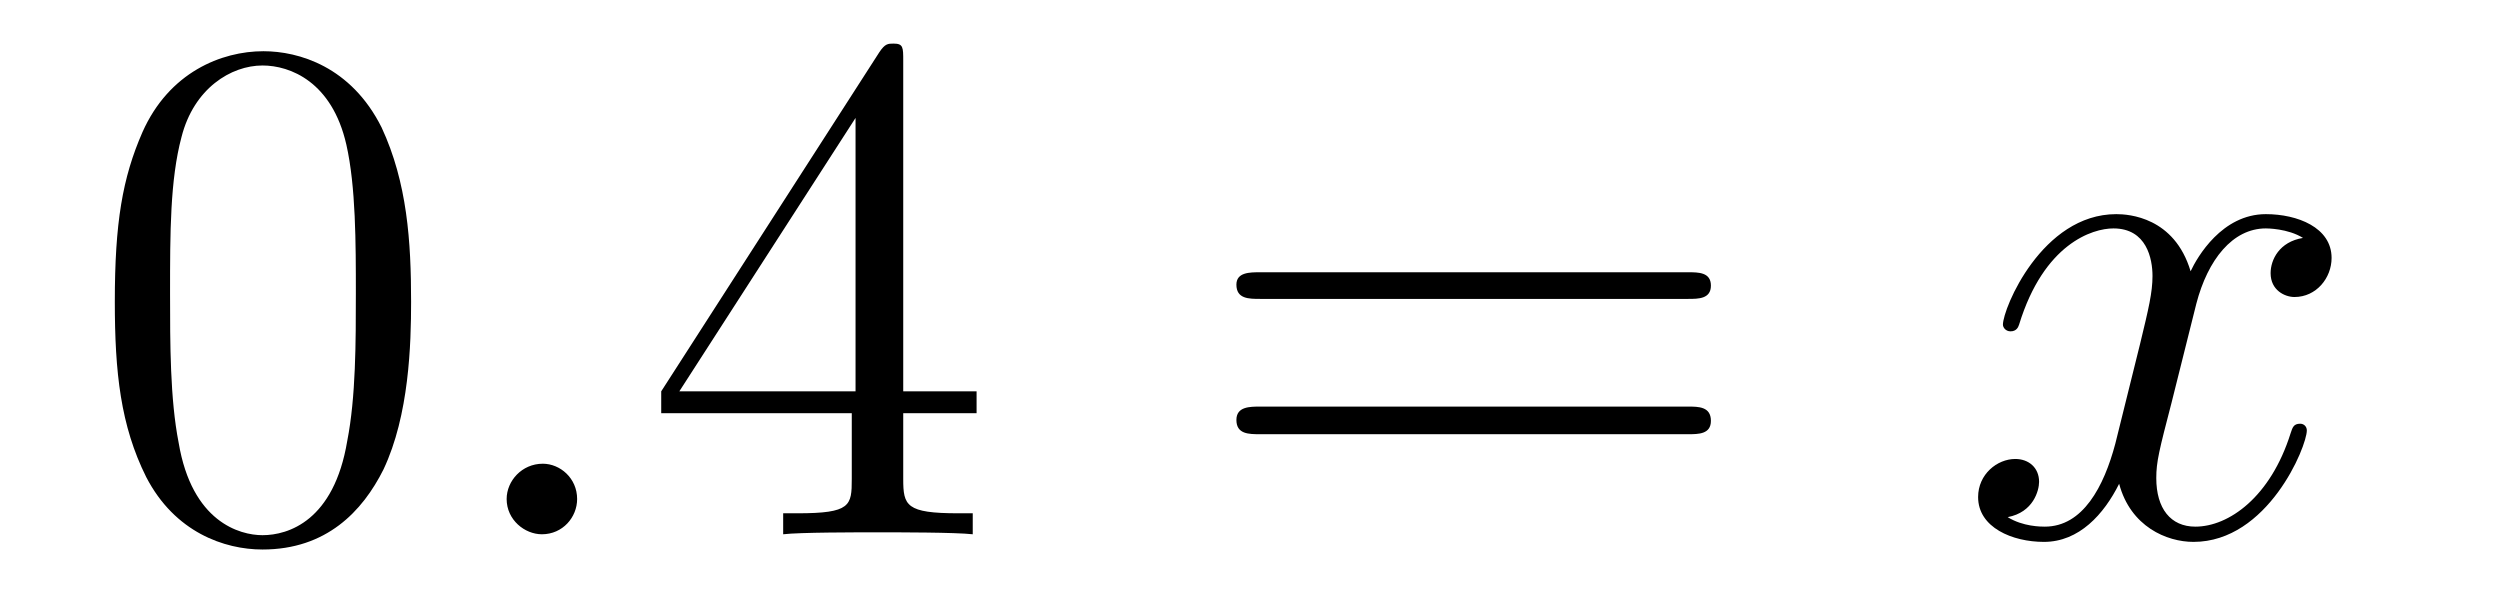
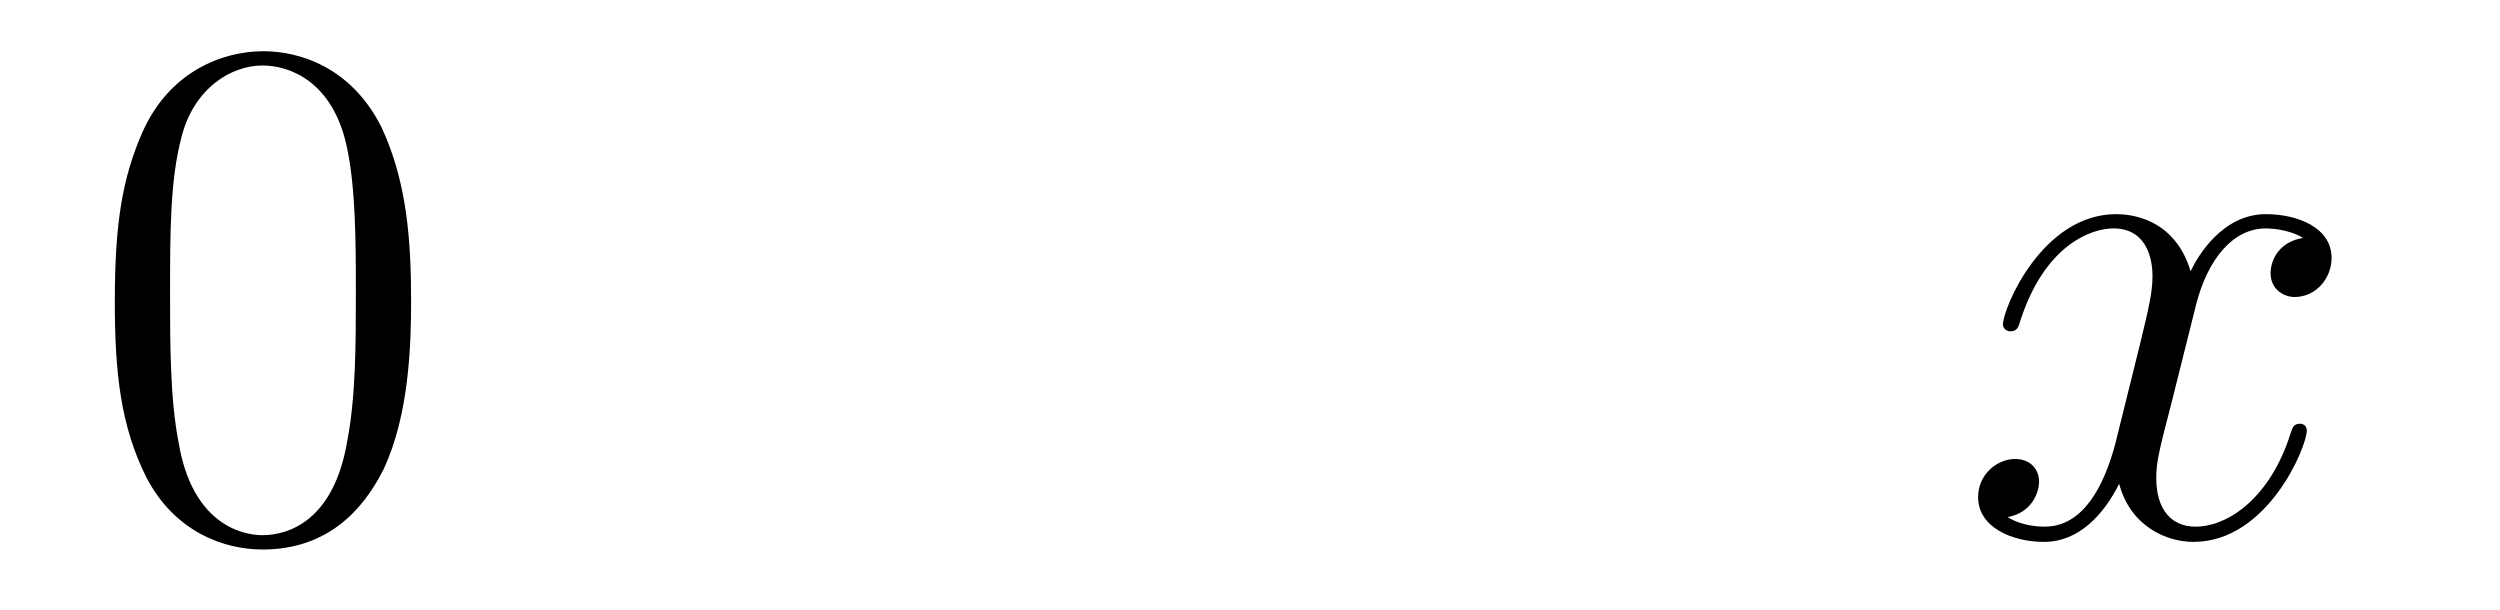
<svg xmlns="http://www.w3.org/2000/svg" height="10pt" version="1.1" viewBox="0 -10 41 10" width="41pt">
  <g id="page1">
    <g transform="matrix(1 0 0 1 -127 653)">
      <path d="M133.742 -658.051C133.742 -659.035 133.68 -660.004 133.258 -660.91C132.758 -661.91 131.898 -662.16 131.32 -662.16C130.633 -662.16 129.773 -661.816 129.336 -660.832C129.008 -660.082 128.883 -659.348 128.883 -658.051C128.883 -656.895 128.977 -656.019 129.398 -655.176C129.867 -654.27 130.68 -653.988 131.305 -653.988C132.352 -653.988 132.945 -654.613 133.289 -655.301C133.711 -656.191 133.742 -657.363 133.742 -658.051ZM131.305 -654.223C130.93 -654.223 130.148 -654.441 129.93 -655.738C129.789 -656.457 129.789 -657.363 129.789 -658.191C129.789 -659.176 129.789 -660.051 129.977 -660.754C130.18 -661.551 130.789 -661.926 131.305 -661.926C131.758 -661.926 132.445 -661.66 132.68 -660.629C132.836 -659.941 132.836 -659.004 132.836 -658.191C132.836 -657.395 132.836 -656.488 132.695 -655.77C132.477 -654.457 131.727 -654.223 131.305 -654.223ZM134.277 -654.238" fill-rule="evenodd" />
-       <path d="M136.465 -654.816C136.465 -655.16 136.184 -655.395 135.902 -655.395C135.559 -655.395 135.309 -655.113 135.309 -654.816C135.309 -654.473 135.606 -654.238 135.887 -654.238C136.23 -654.238 136.465 -654.519 136.465 -654.816ZM137.516 -654.238" fill-rule="evenodd" />
-       <path d="M141.813 -662.004C141.813 -662.223 141.813 -662.285 141.656 -662.285C141.563 -662.285 141.516 -662.285 141.422 -662.145L137.844 -656.582V-656.223H140.969V-655.145C140.969 -654.707 140.953 -654.582 140.078 -654.582H139.844V-654.238C140.109 -654.27 141.063 -654.27 141.391 -654.27C141.719 -654.27 142.672 -654.27 142.953 -654.238V-654.582H142.719C141.859 -654.582 141.813 -654.707 141.813 -655.145V-656.223H143.016V-656.582H141.813V-662.004ZM141.031 -661.066V-656.582H138.141L141.031 -661.066ZM143.394 -654.238" fill-rule="evenodd" />
-       <path d="M154.684 -658.098C154.855 -658.098 155.059 -658.098 155.059 -658.316C155.059 -658.535 154.855 -658.535 154.684 -658.535H147.668C147.496 -658.535 147.277 -658.535 147.277 -658.332C147.277 -658.098 147.48 -658.098 147.668 -658.098H154.684ZM154.684 -655.879C154.855 -655.879 155.059 -655.879 155.059 -656.098C155.059 -656.332 154.855 -656.332 154.684 -656.332H147.668C147.496 -656.332 147.277 -656.332 147.277 -656.113C147.277 -655.879 147.48 -655.879 147.668 -655.879H154.684ZM155.754 -654.238" fill-rule="evenodd" />
      <path d="M164.769 -659.098C164.379 -659.035 164.238 -658.738 164.238 -658.52C164.238 -658.238 164.473 -658.129 164.629 -658.129C164.988 -658.129 165.238 -658.441 165.238 -658.77C165.238 -659.27 164.676 -659.488 164.16 -659.488C163.441 -659.488 163.035 -658.785 162.926 -658.551C162.66 -659.441 161.91 -659.488 161.707 -659.488C160.488 -659.488 159.848 -657.941 159.848 -657.676C159.848 -657.629 159.894 -657.566 159.973 -657.566C160.066 -657.566 160.098 -657.629 160.113 -657.676C160.52 -659.004 161.316 -659.254 161.66 -659.254C162.207 -659.254 162.301 -658.754 162.301 -658.473C162.301 -658.207 162.238 -657.941 162.098 -657.363L161.691 -655.723C161.504 -655.02 161.16 -654.363 160.535 -654.363C160.473 -654.363 160.176 -654.363 159.926 -654.519C160.348 -654.598 160.441 -654.957 160.441 -655.098C160.441 -655.332 160.269 -655.473 160.051 -655.473C159.754 -655.473 159.441 -655.223 159.441 -654.848C159.441 -654.348 160.004 -654.113 160.52 -654.113C161.098 -654.113 161.504 -654.566 161.754 -655.066C161.941 -654.363 162.535 -654.113 162.973 -654.113C164.191 -654.113 164.832 -655.676 164.832 -655.941C164.832 -656.004 164.785 -656.051 164.723 -656.051C164.613 -656.051 164.598 -655.988 164.566 -655.895C164.238 -654.848 163.551 -654.363 163.004 -654.363C162.598 -654.363 162.363 -654.66 162.363 -655.16C162.363 -655.426 162.41 -655.613 162.613 -656.394L163.02 -658.02C163.207 -658.738 163.613 -659.254 164.16 -659.254C164.176 -659.254 164.52 -659.254 164.769 -659.098ZM165.711 -654.238" fill-rule="evenodd" />
    </g>
  </g>
</svg>